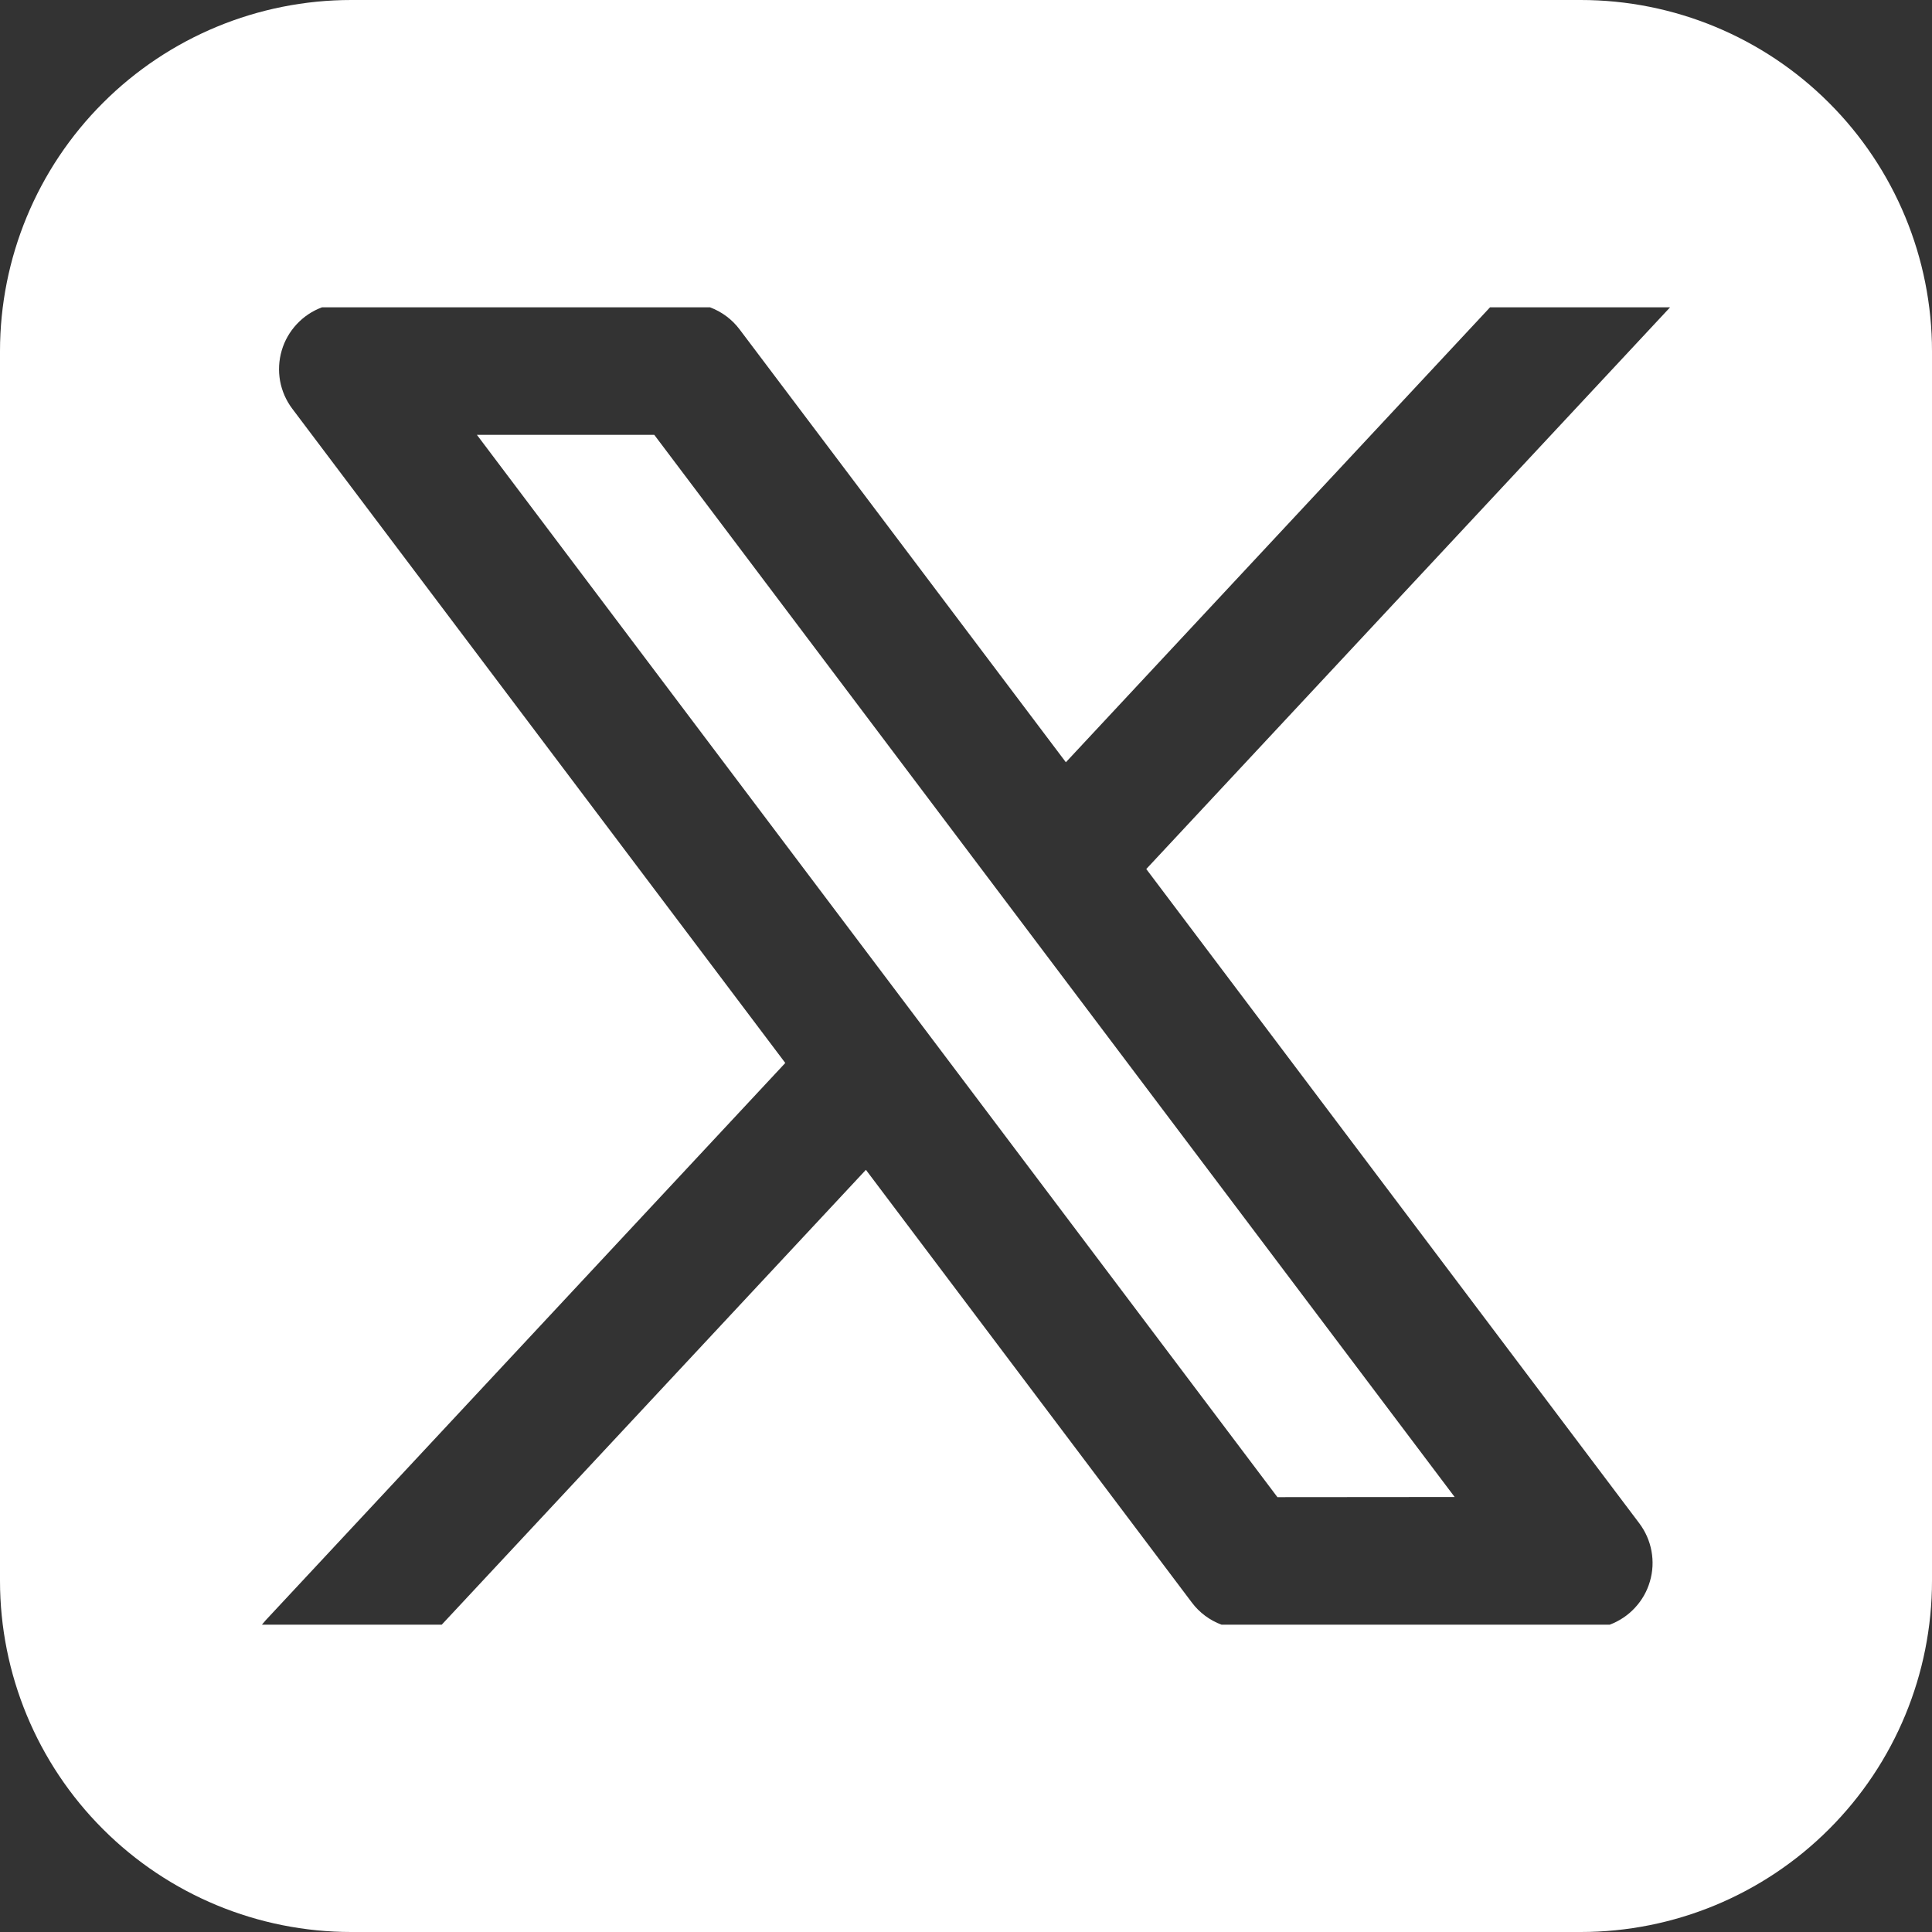
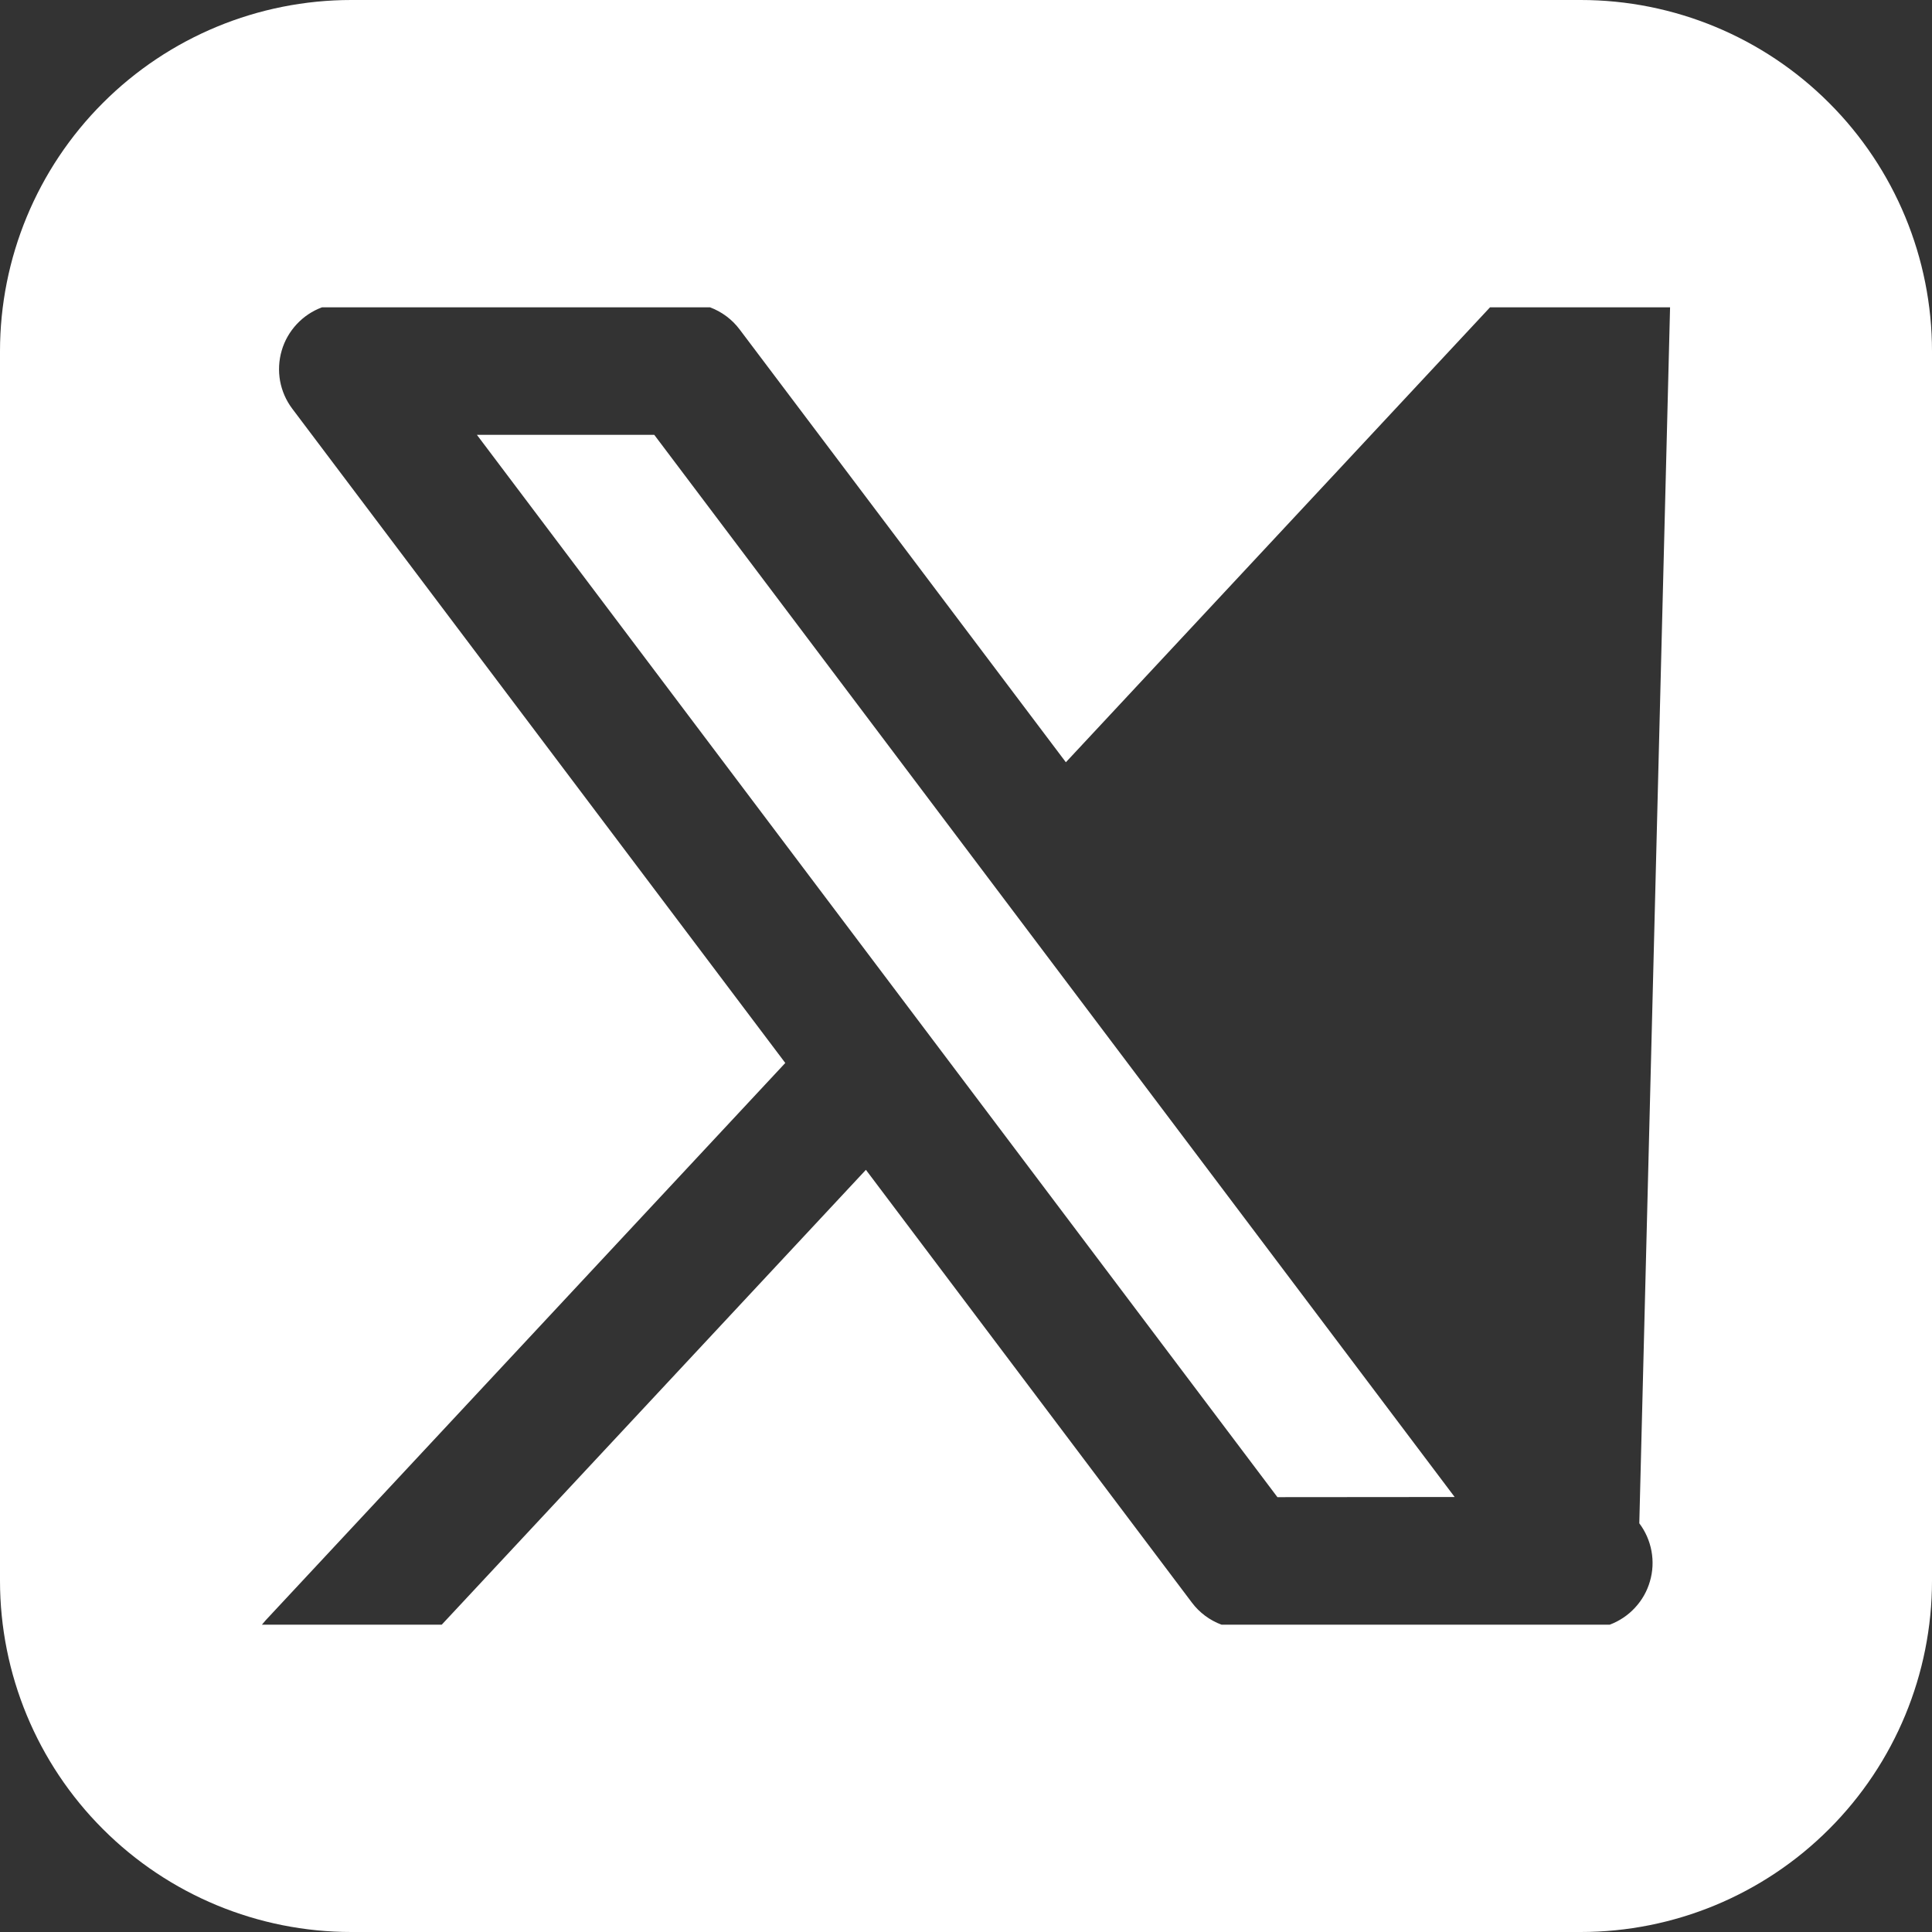
<svg xmlns="http://www.w3.org/2000/svg" width="26" height="26" viewBox="0 0 26 26" fill="none">
  <rect x="0" y="0" width="26" height="26" fill="#333333" stroke="none" />
-   <path fill-rule="evenodd" clip-rule="evenodd" d="M4.727 0C3.474 0 2.271 0.498 1.385 1.385C0.498 2.271 0 3.474 0 4.727V21.273C0 22.526 0.498 23.729 1.385 24.615C2.271 25.502 3.474 26 4.727 26H21.273C22.526 26 23.729 25.502 24.615 24.615C25.502 23.729 26 22.526 26 21.273V4.727C26 3.474 25.502 2.271 24.615 1.385C23.729 0.498 22.526 0 21.273 0H4.727ZM4.333 4.136C4.203 4.184 4.087 4.262 3.993 4.363C3.899 4.464 3.829 4.586 3.791 4.718C3.752 4.851 3.745 4.99 3.769 5.126C3.794 5.262 3.85 5.39 3.933 5.5L10.568 14.305L3.577 21.803L3.525 21.864H5.945L11.653 15.743L16.04 21.567C16.141 21.702 16.28 21.805 16.438 21.864H21.664C21.793 21.815 21.909 21.738 22.003 21.636C22.097 21.535 22.166 21.414 22.204 21.281C22.243 21.149 22.25 21.009 22.225 20.874C22.2 20.738 22.144 20.61 22.061 20.5L15.426 11.695L22.475 4.136H20.052L14.344 10.258L9.954 4.434C9.853 4.299 9.715 4.196 9.556 4.136H4.333ZM17.191 20.148L6.418 5.852H8.805L19.576 20.146L17.191 20.148Z" fill="white" />
+   <path fill-rule="evenodd" clip-rule="evenodd" d="M4.727 0C3.474 0 2.271 0.498 1.385 1.385C0.498 2.271 0 3.474 0 4.727V21.273C0 22.526 0.498 23.729 1.385 24.615C2.271 25.502 3.474 26 4.727 26H21.273C22.526 26 23.729 25.502 24.615 24.615C25.502 23.729 26 22.526 26 21.273V4.727C26 3.474 25.502 2.271 24.615 1.385C23.729 0.498 22.526 0 21.273 0H4.727ZM4.333 4.136C4.203 4.184 4.087 4.262 3.993 4.363C3.899 4.464 3.829 4.586 3.791 4.718C3.752 4.851 3.745 4.99 3.769 5.126C3.794 5.262 3.85 5.39 3.933 5.5L10.568 14.305L3.577 21.803L3.525 21.864H5.945L11.653 15.743L16.04 21.567C16.141 21.702 16.28 21.805 16.438 21.864H21.664C21.793 21.815 21.909 21.738 22.003 21.636C22.097 21.535 22.166 21.414 22.204 21.281C22.243 21.149 22.25 21.009 22.225 20.874C22.2 20.738 22.144 20.61 22.061 20.5L22.475 4.136H20.052L14.344 10.258L9.954 4.434C9.853 4.299 9.715 4.196 9.556 4.136H4.333ZM17.191 20.148L6.418 5.852H8.805L19.576 20.146L17.191 20.148Z" fill="white" />
</svg>